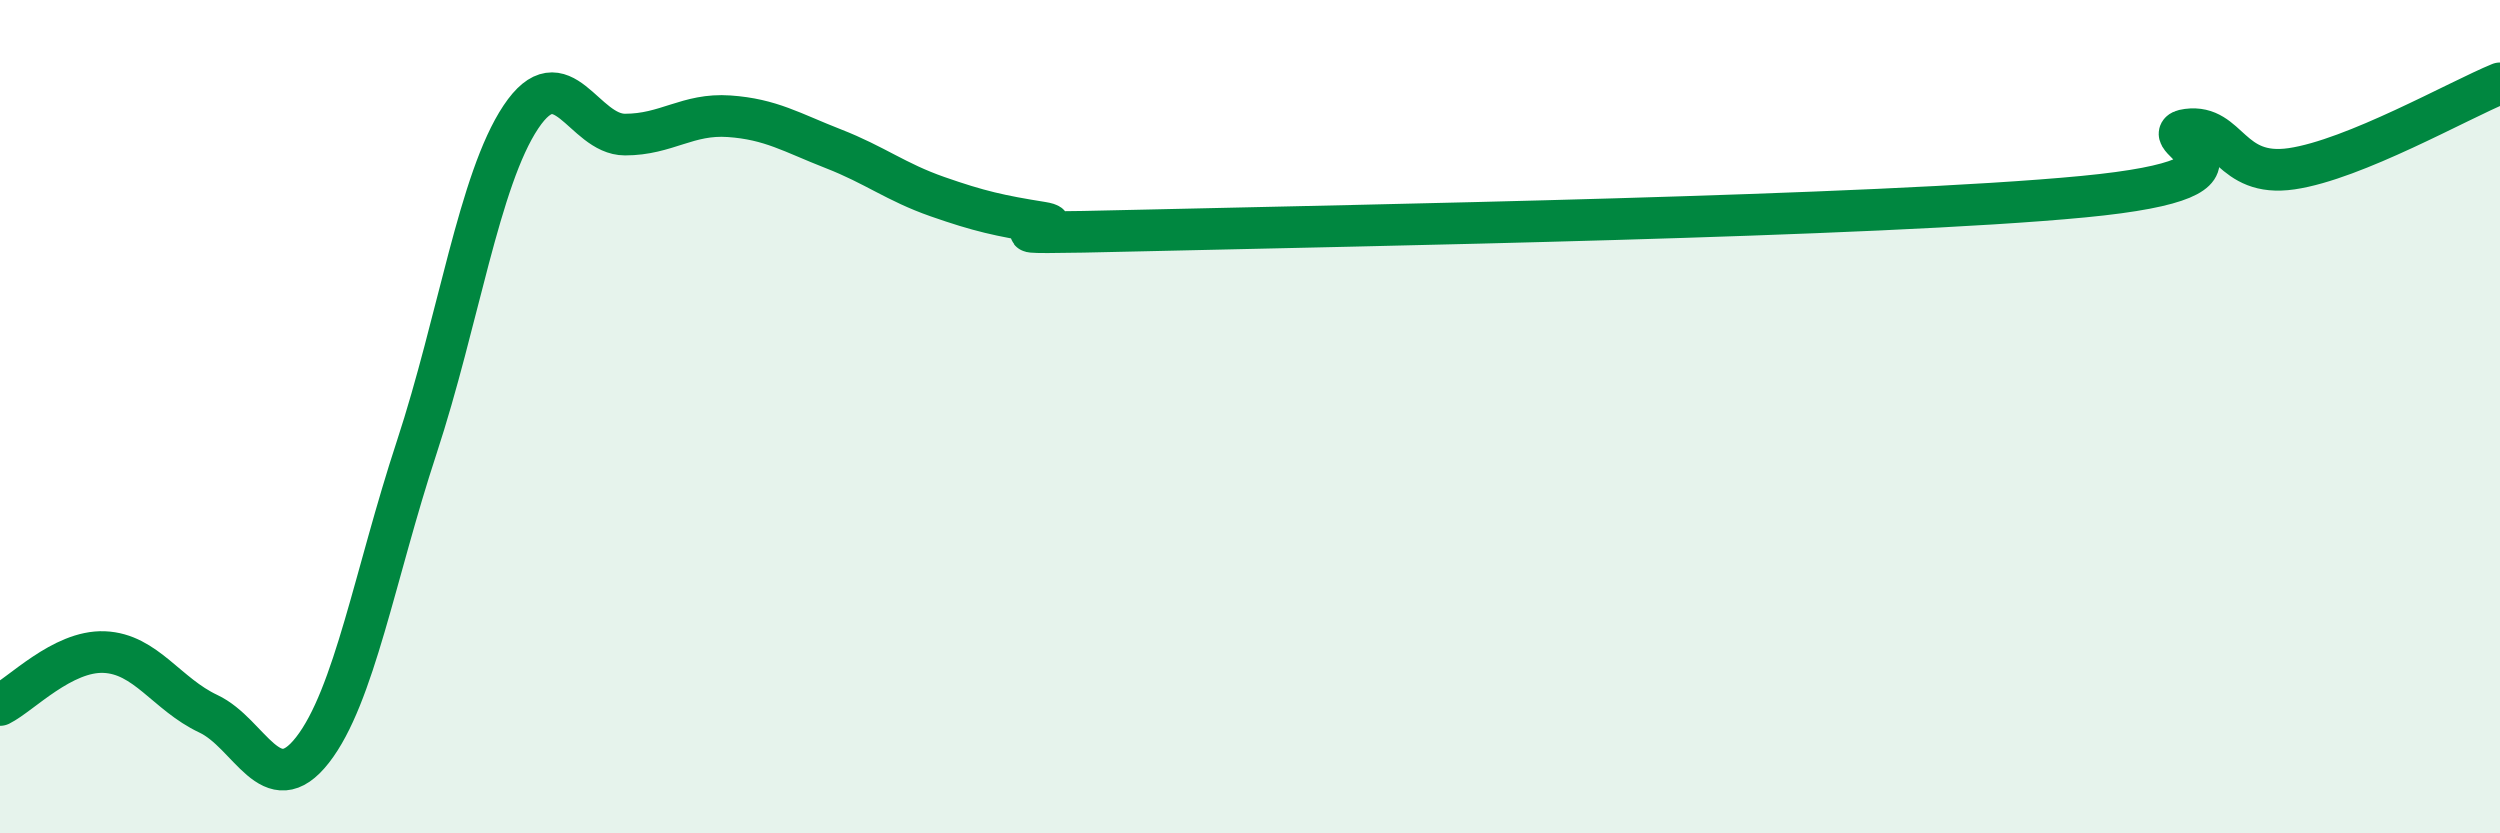
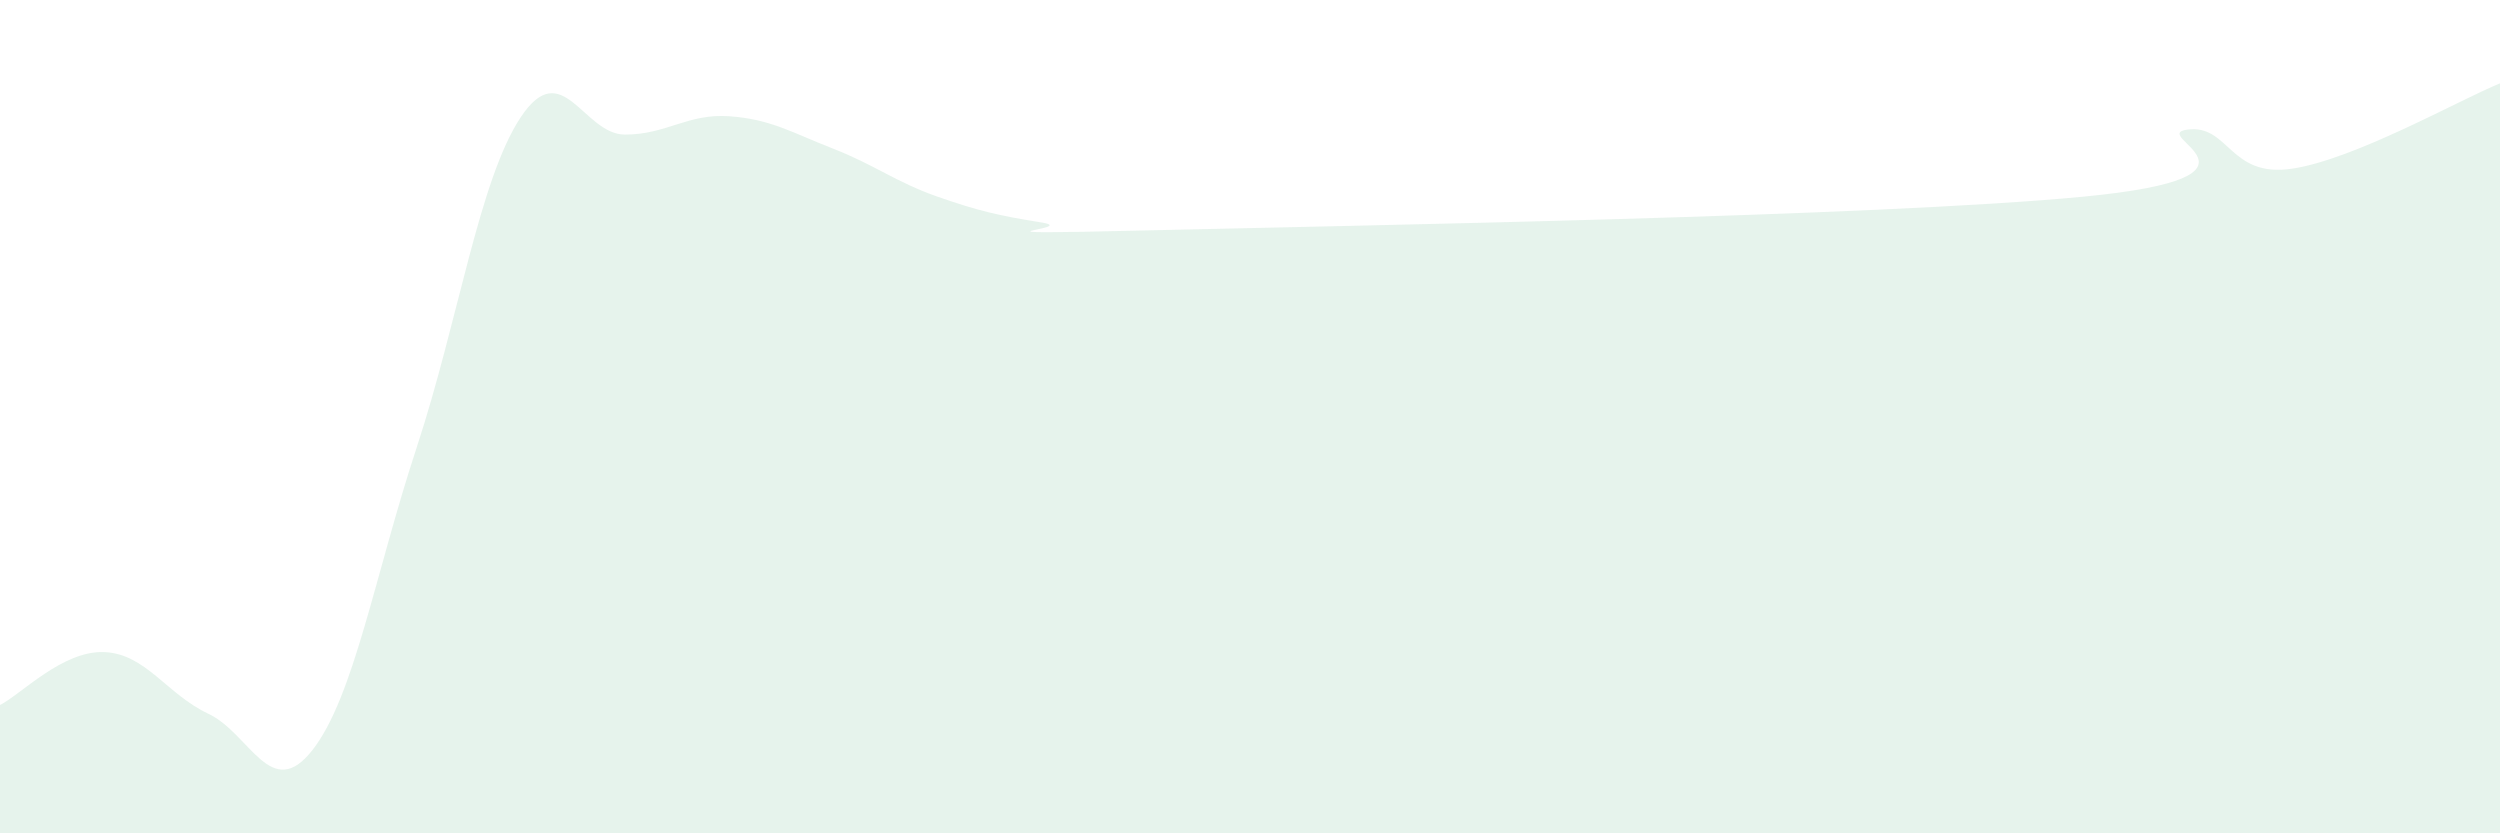
<svg xmlns="http://www.w3.org/2000/svg" width="60" height="20" viewBox="0 0 60 20">
  <path d="M 0,16.92 C 0.5,16.67 1.5,15.61 2.5,15.65 C 3.5,15.69 4,16.66 5,17.13 C 6,17.6 6.5,19.28 7.5,18 C 8.5,16.72 9,13.78 10,10.74 C 11,7.7 11.5,4.31 12.5,2.81 C 13.5,1.31 14,3.23 15,3.23 C 16,3.23 16.5,2.72 17.5,2.79 C 18.5,2.86 19,3.18 20,3.57 C 21,3.96 21.5,4.37 22.5,4.72 C 23.5,5.07 24,5.18 25,5.34 C 26,5.5 22.5,5.65 27.5,5.53 C 32.5,5.41 45,5.2 50,4.72 C 55,4.24 51.5,3.24 52.5,3.11 C 53.5,2.98 53.5,4.27 55,4.05 C 56.5,3.83 59,2.41 60,2L60 20L0 20Z" fill="#008740" opacity="0.1" stroke-linecap="round" stroke-linejoin="round" />
-   <path d="M 0,16.92 C 0.5,16.67 1.5,15.61 2.5,15.65 C 3.5,15.69 4,16.66 5,17.13 C 6,17.6 6.5,19.28 7.5,18 C 8.5,16.72 9,13.78 10,10.74 C 11,7.7 11.5,4.31 12.5,2.81 C 13.5,1.31 14,3.23 15,3.23 C 16,3.23 16.5,2.72 17.5,2.79 C 18.5,2.86 19,3.18 20,3.57 C 21,3.96 21.5,4.37 22.5,4.72 C 23.5,5.07 24,5.18 25,5.34 C 26,5.5 22.5,5.65 27.5,5.53 C 32.5,5.41 45,5.2 50,4.72 C 55,4.24 51.5,3.24 52.5,3.11 C 53.5,2.98 53.5,4.27 55,4.05 C 56.5,3.83 59,2.41 60,2" stroke="#008740" stroke-width="1" fill="none" stroke-linecap="round" stroke-linejoin="round" />
</svg>